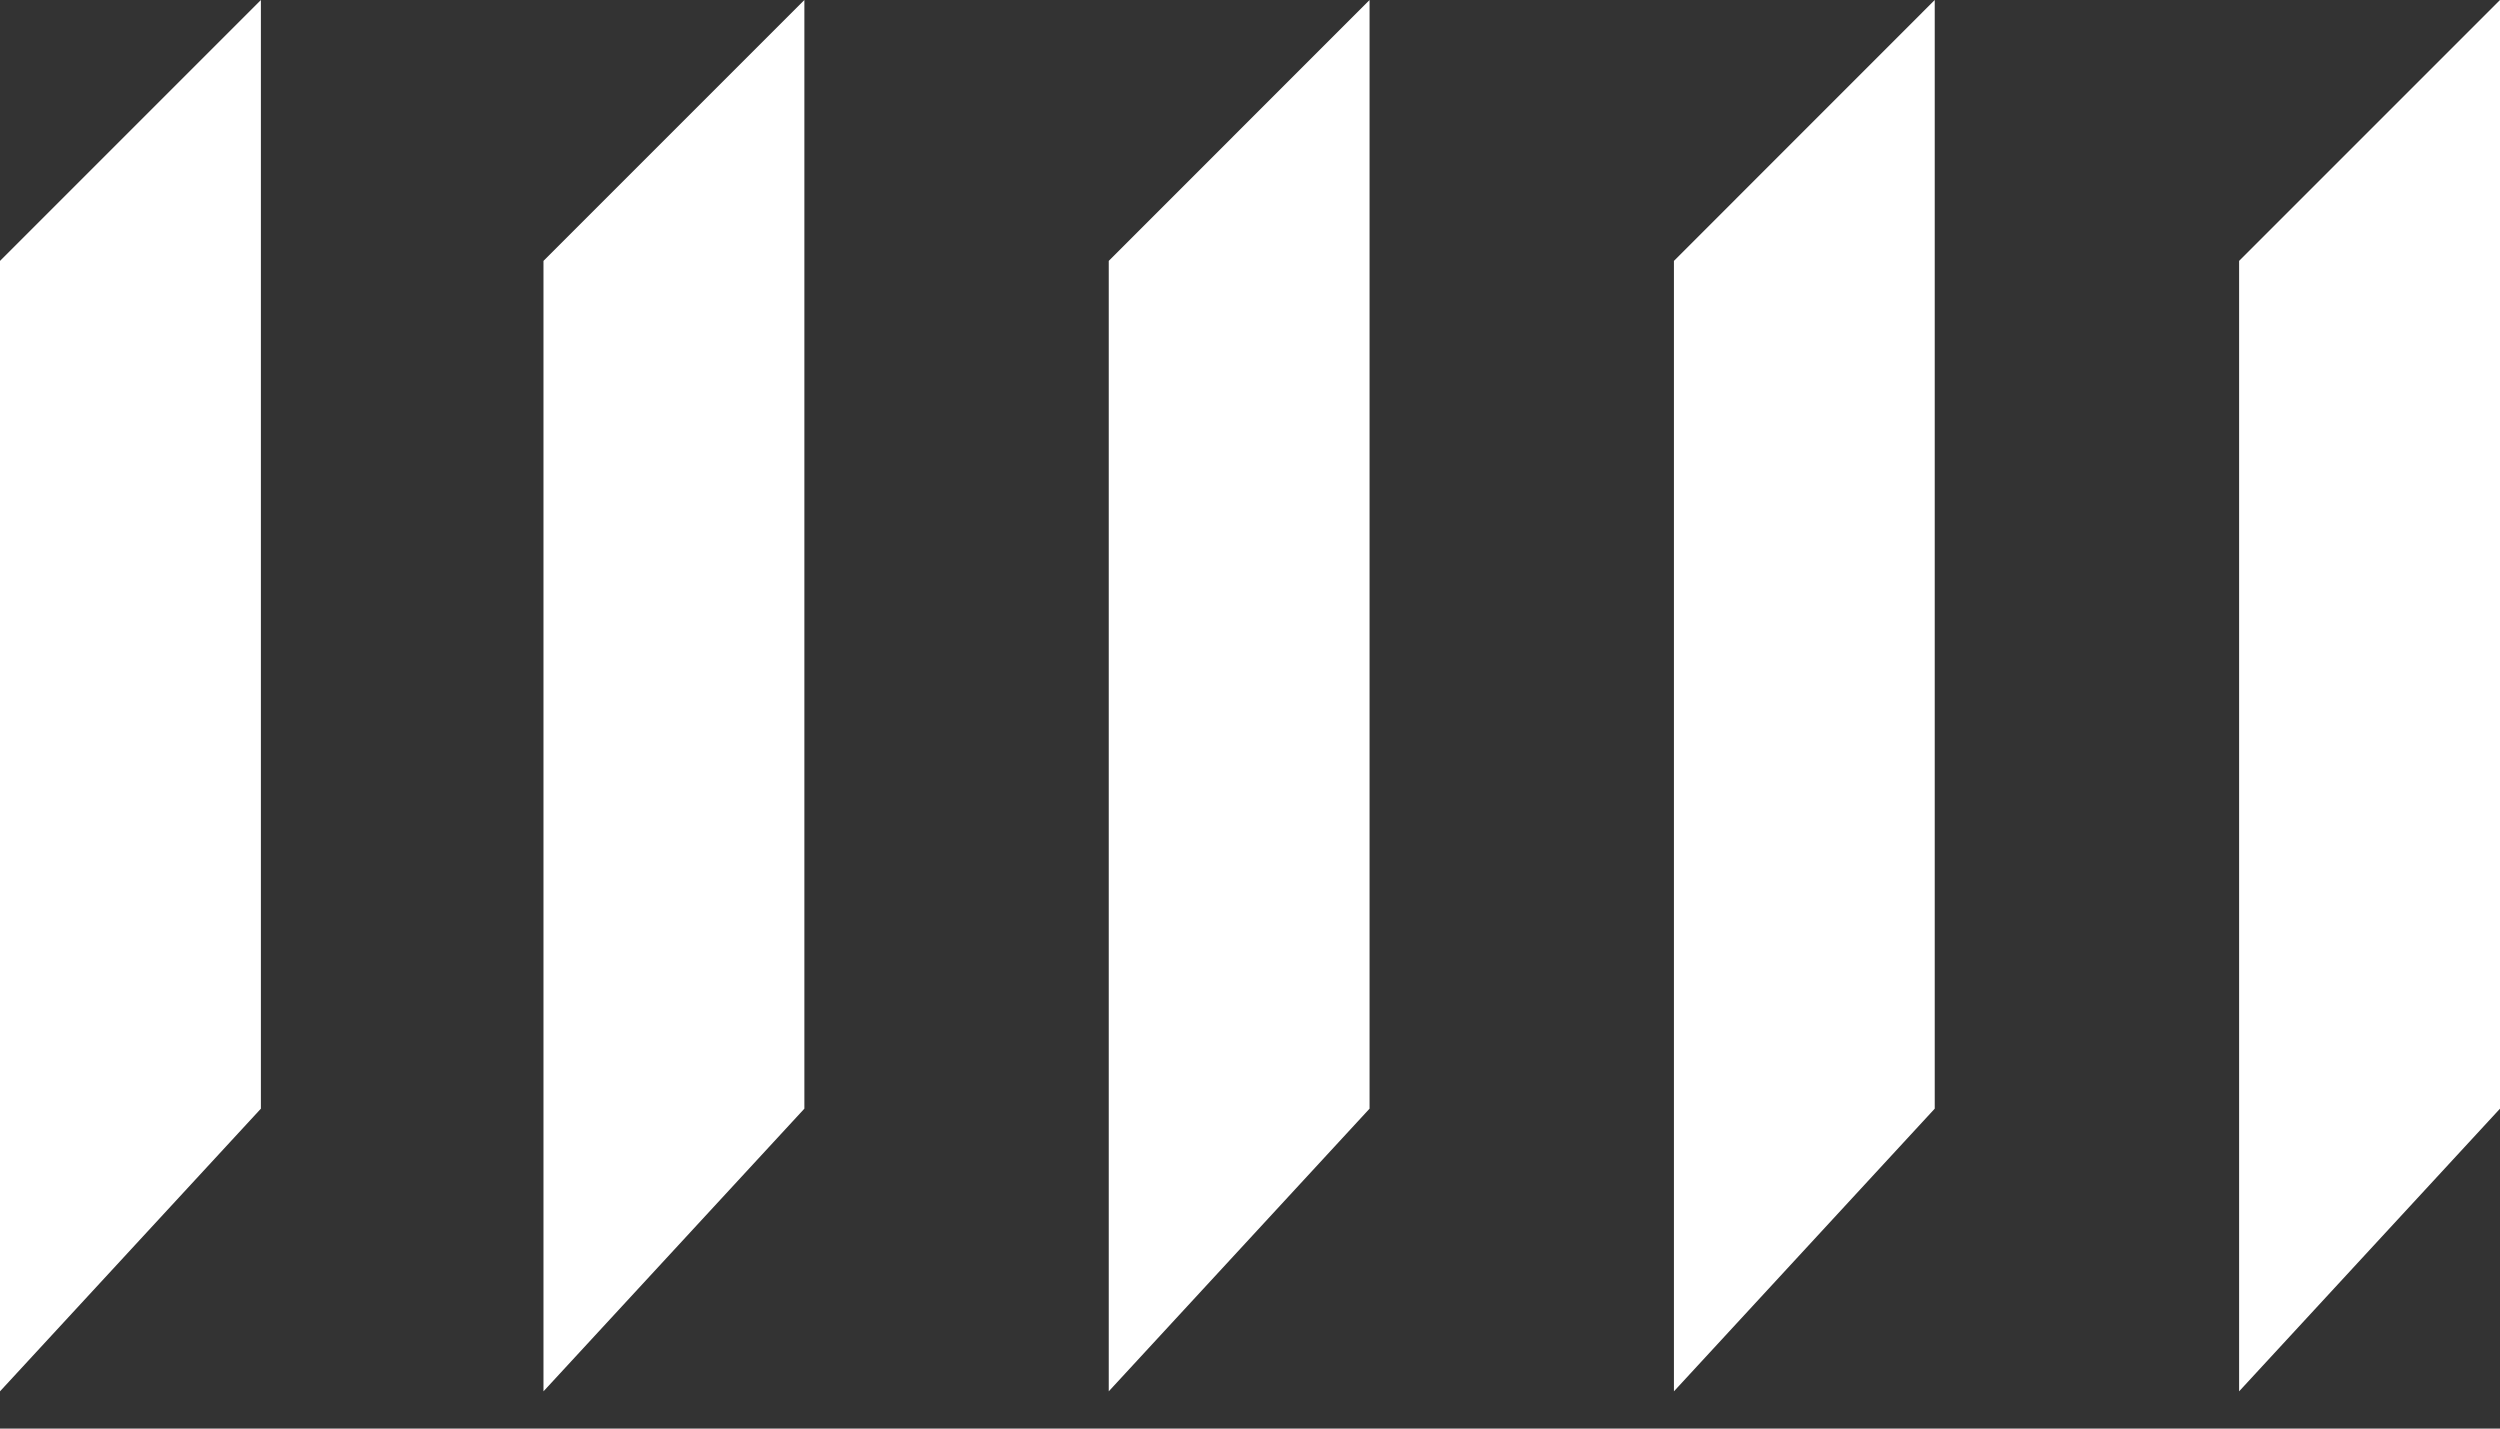
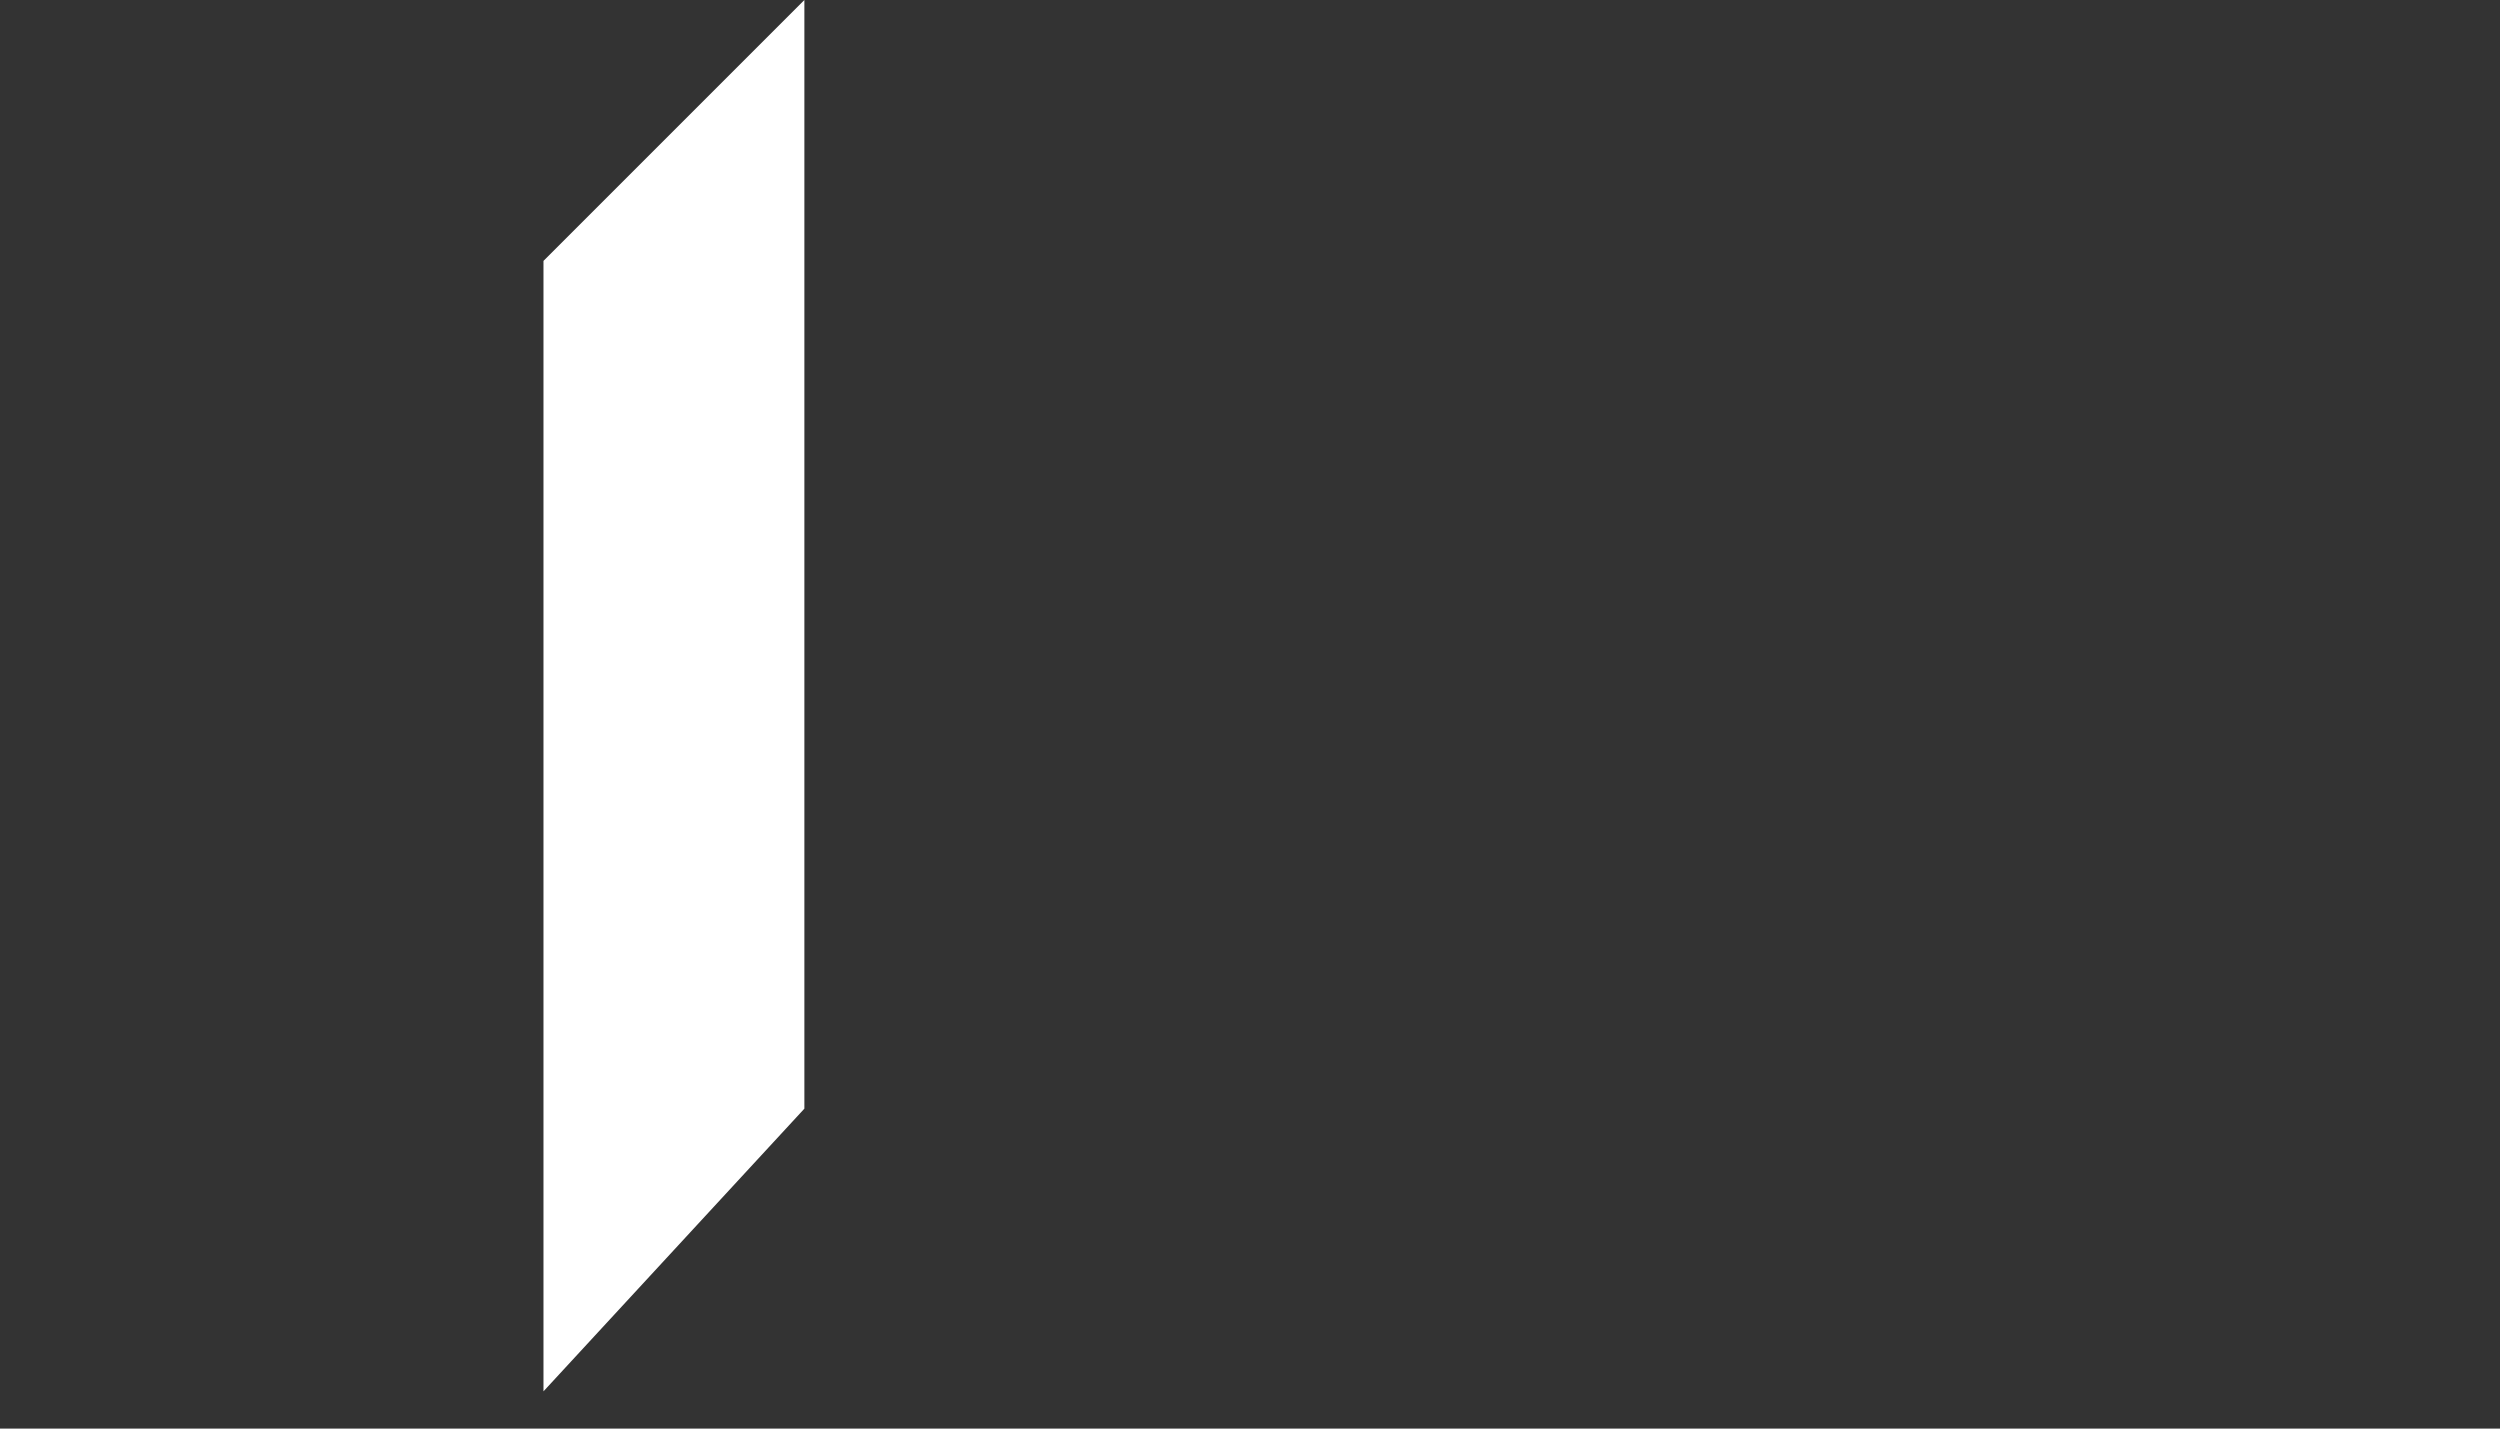
<svg xmlns="http://www.w3.org/2000/svg" width="28" height="16" viewBox="0 0 28 16" fill="none">
  <rect x="0" y="0" width="28" height="16" fill="#333333" stroke="none" />
-   <path d="M0 2.922L2.922 0V12.417L0 15.583V2.922Z" fill="white" />
  <path d="M6.087 2.922L9.009 0V12.417L6.087 15.583V2.922Z" fill="white" />
-   <path d="M12.418 2.922L15.339 0V12.417L12.418 15.583V2.922Z" fill="white" />
-   <path d="M18.748 2.922L21.669 0V12.417L18.748 15.583V2.922Z" fill="white" />
-   <path d="M25.078 2.922L28 0V12.417L25.078 15.583V2.922Z" fill="white" />
</svg>